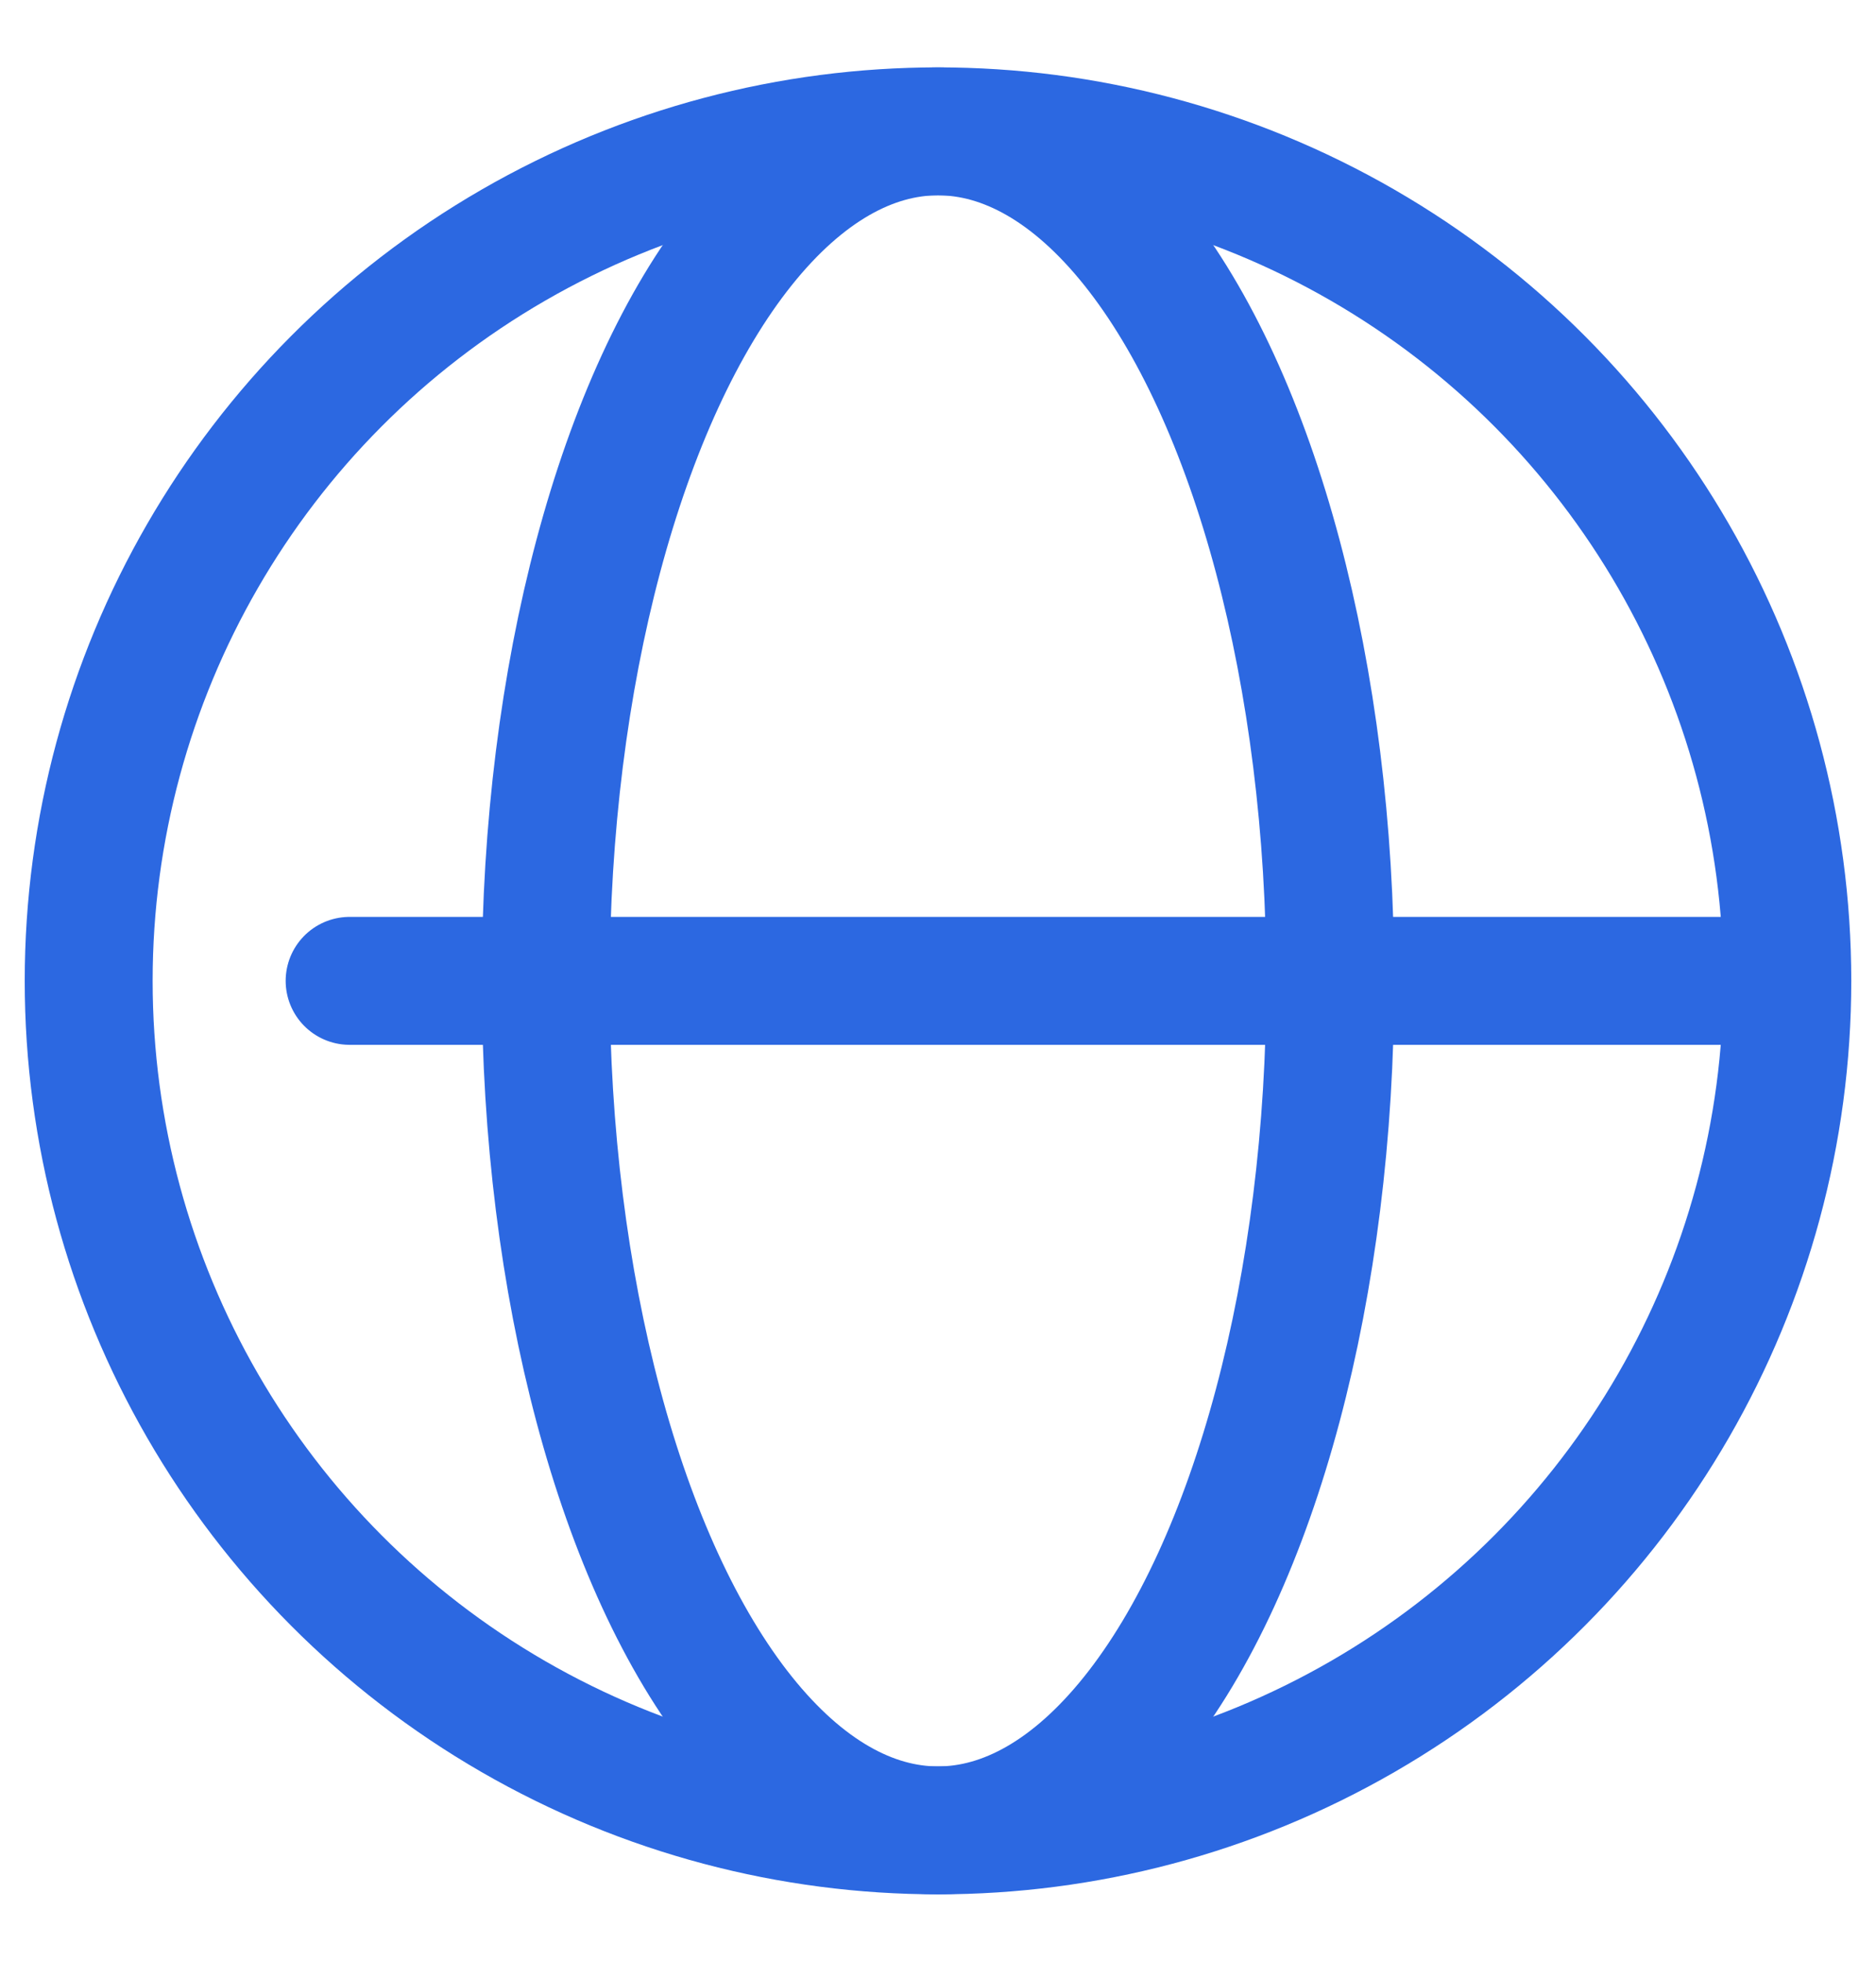
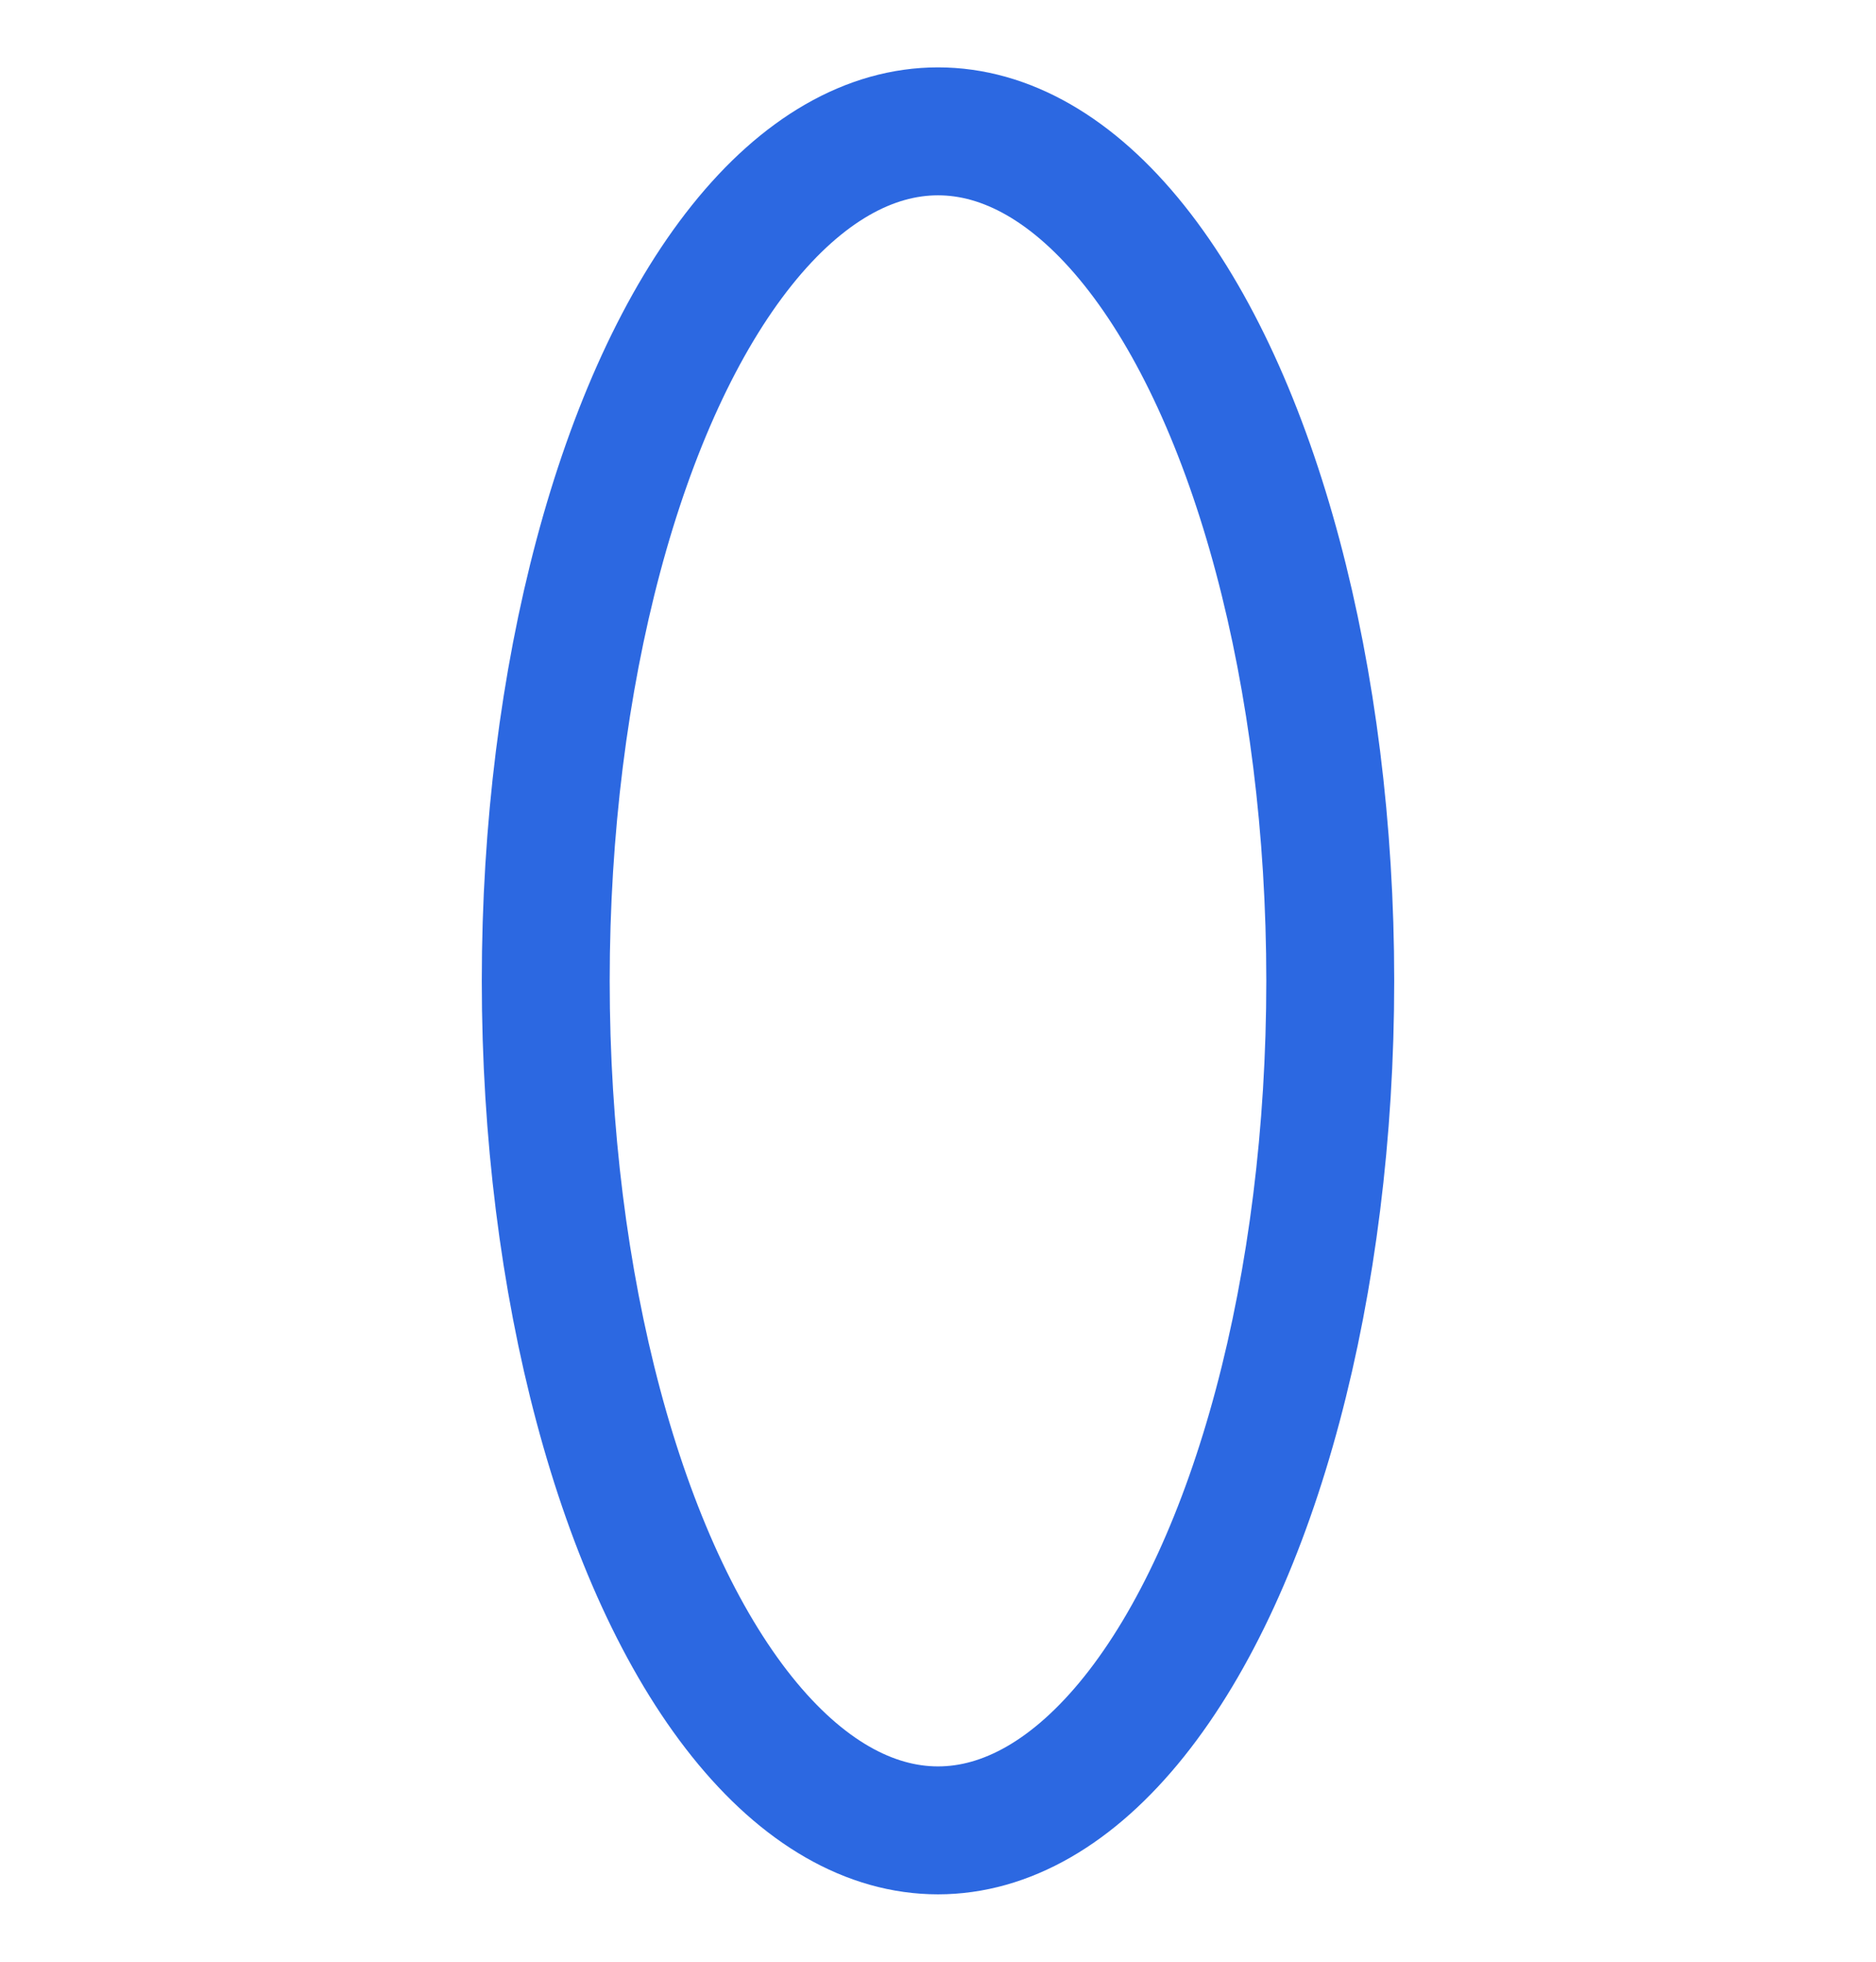
<svg xmlns="http://www.w3.org/2000/svg" id="图层_1" data-name="图层 1" viewBox="0 0 22 23">
  <defs>
    <style>.cls-1{opacity:0;}.cls-2{fill:#2365c8;}.cls-3{fill:url(#未命名的渐变_105);}.cls-4{fill:#3895fc;}.cls-5{fill:none;stroke:#2c68e1;stroke-linecap:round;stroke-linejoin:round;stroke-width:1.5px;}</style>
    <linearGradient id="未命名的渐变_105" x1="5.03" y1="11.5" x2="19.3" y2="11.5" gradientUnits="userSpaceOnUse">
      <stop offset="0" stop-color="#3895fc" />
      <stop offset="1" stop-color="#2365c8" />
    </linearGradient>
  </defs>
  <g class="cls-1">
    <path class="cls-2" d="M7.83,15.67l-1.38-.8a1.22,1.22,0,0,1-.61-1.06V8.45l2,1.18Z" />
    <path class="cls-2" d="M10.63,17.31l-1.5-.88a1,1,0,0,1-.48-.84V10l2,1.18Z" />
    <path class="cls-3" d="M18.42,6.57,17,7.44v6.68a1.41,1.41,0,0,1-.71,1.23L11.72,18a1.46,1.46,0,0,1-1.43,0L5.76,15.33a1.42,1.42,0,0,1-.7-1.22L5,8.87a1.45,1.45,0,0,1,.7-1.23l4.65-2.73L13,3.4,11.8,2.72a1.58,1.58,0,0,0-1.6,0L3.8,6.41A1.61,1.61,0,0,0,3,7.8v7.4a1.61,1.61,0,0,0,.81,1.39l6.4,3.69a1.58,1.58,0,0,0,1.6,0l6.4-3.69A1.61,1.61,0,0,0,19,15.2V7.82A1.33,1.33,0,0,0,18.42,6.57Z" />
-     <path class="cls-4" d="M10.64,11.21,8.65,10l7.28-4.26a1.08,1.08,0,0,1,1.07,0l1.42.81Z" />
+     <path class="cls-4" d="M10.64,11.21,8.65,10a1.08,1.08,0,0,1,1.07,0l1.42.81Z" />
    <polygon class="cls-4" points="7.83 9.63 5.84 8.45 13.7 3.83 15.73 5.01 7.83 9.63" />
  </g>
-   <line class="cls-5" x1="4.1" y1="11.5" x2="20.96" y2="11.5" />
-   <circle class="cls-5" cx="11" cy="11.5" r="9.96" />
  <ellipse class="cls-5" cx="11" cy="11.5" rx="4.6" ry="9.96" />
</svg>